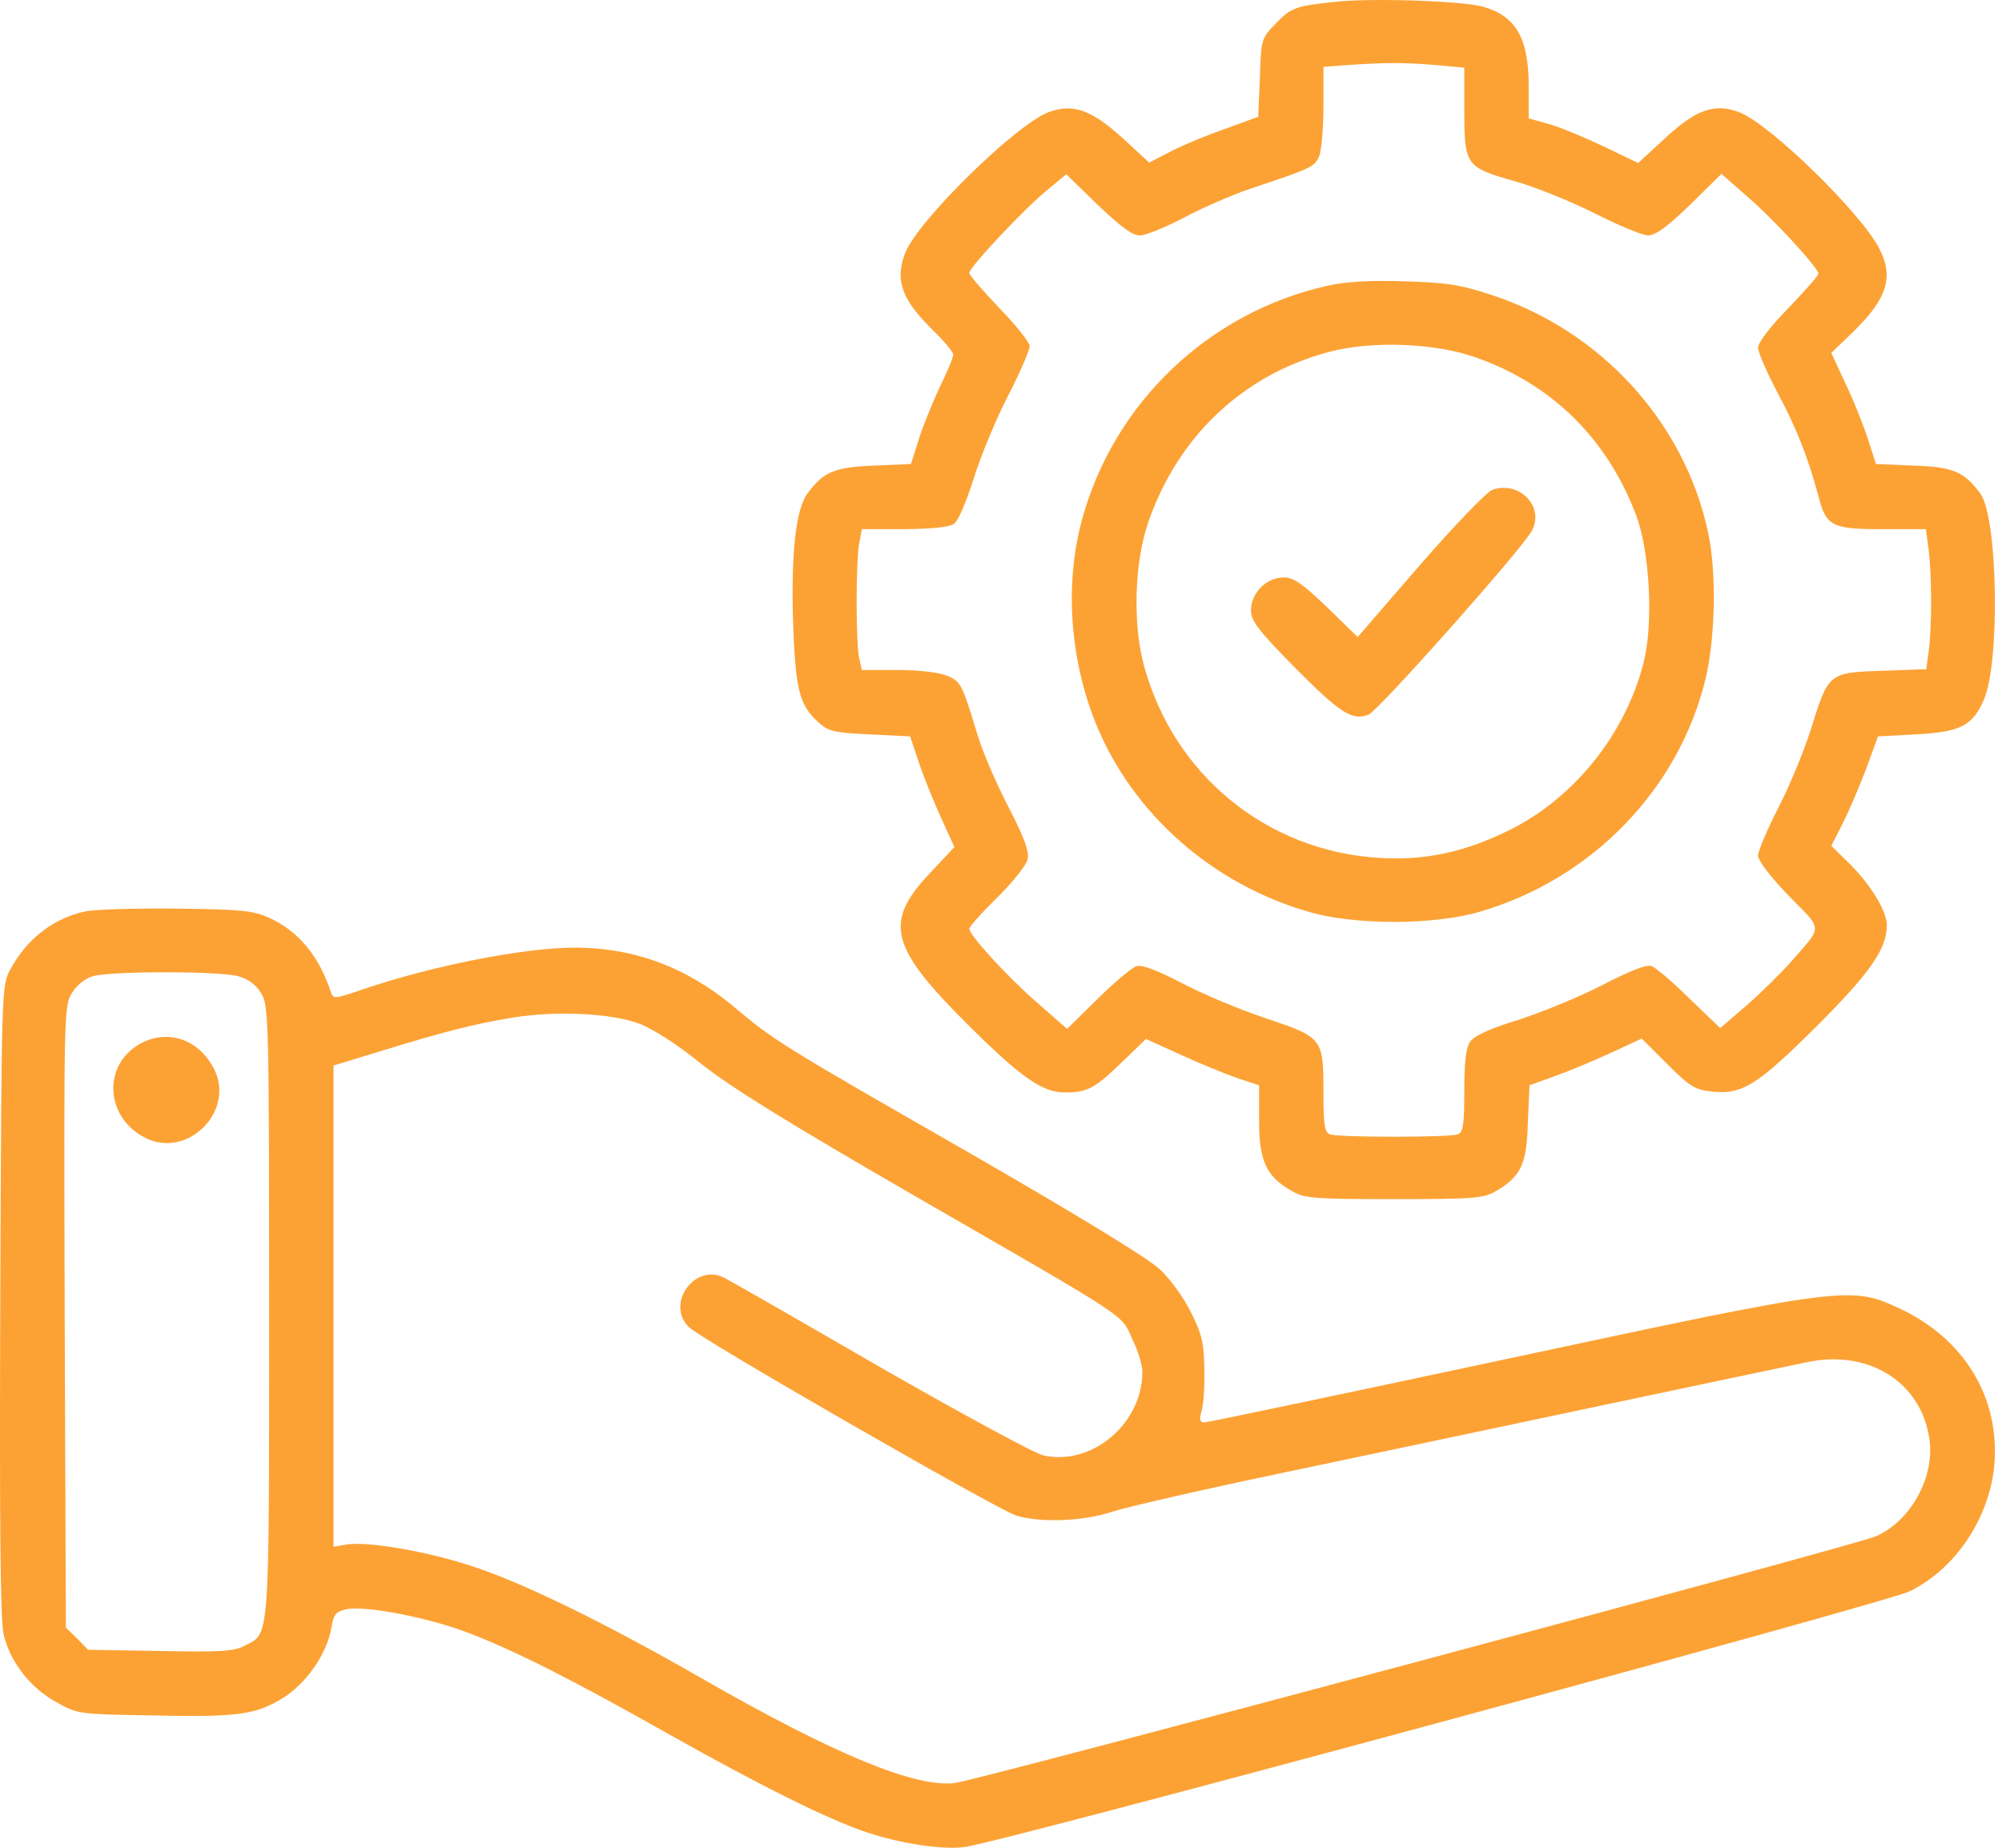
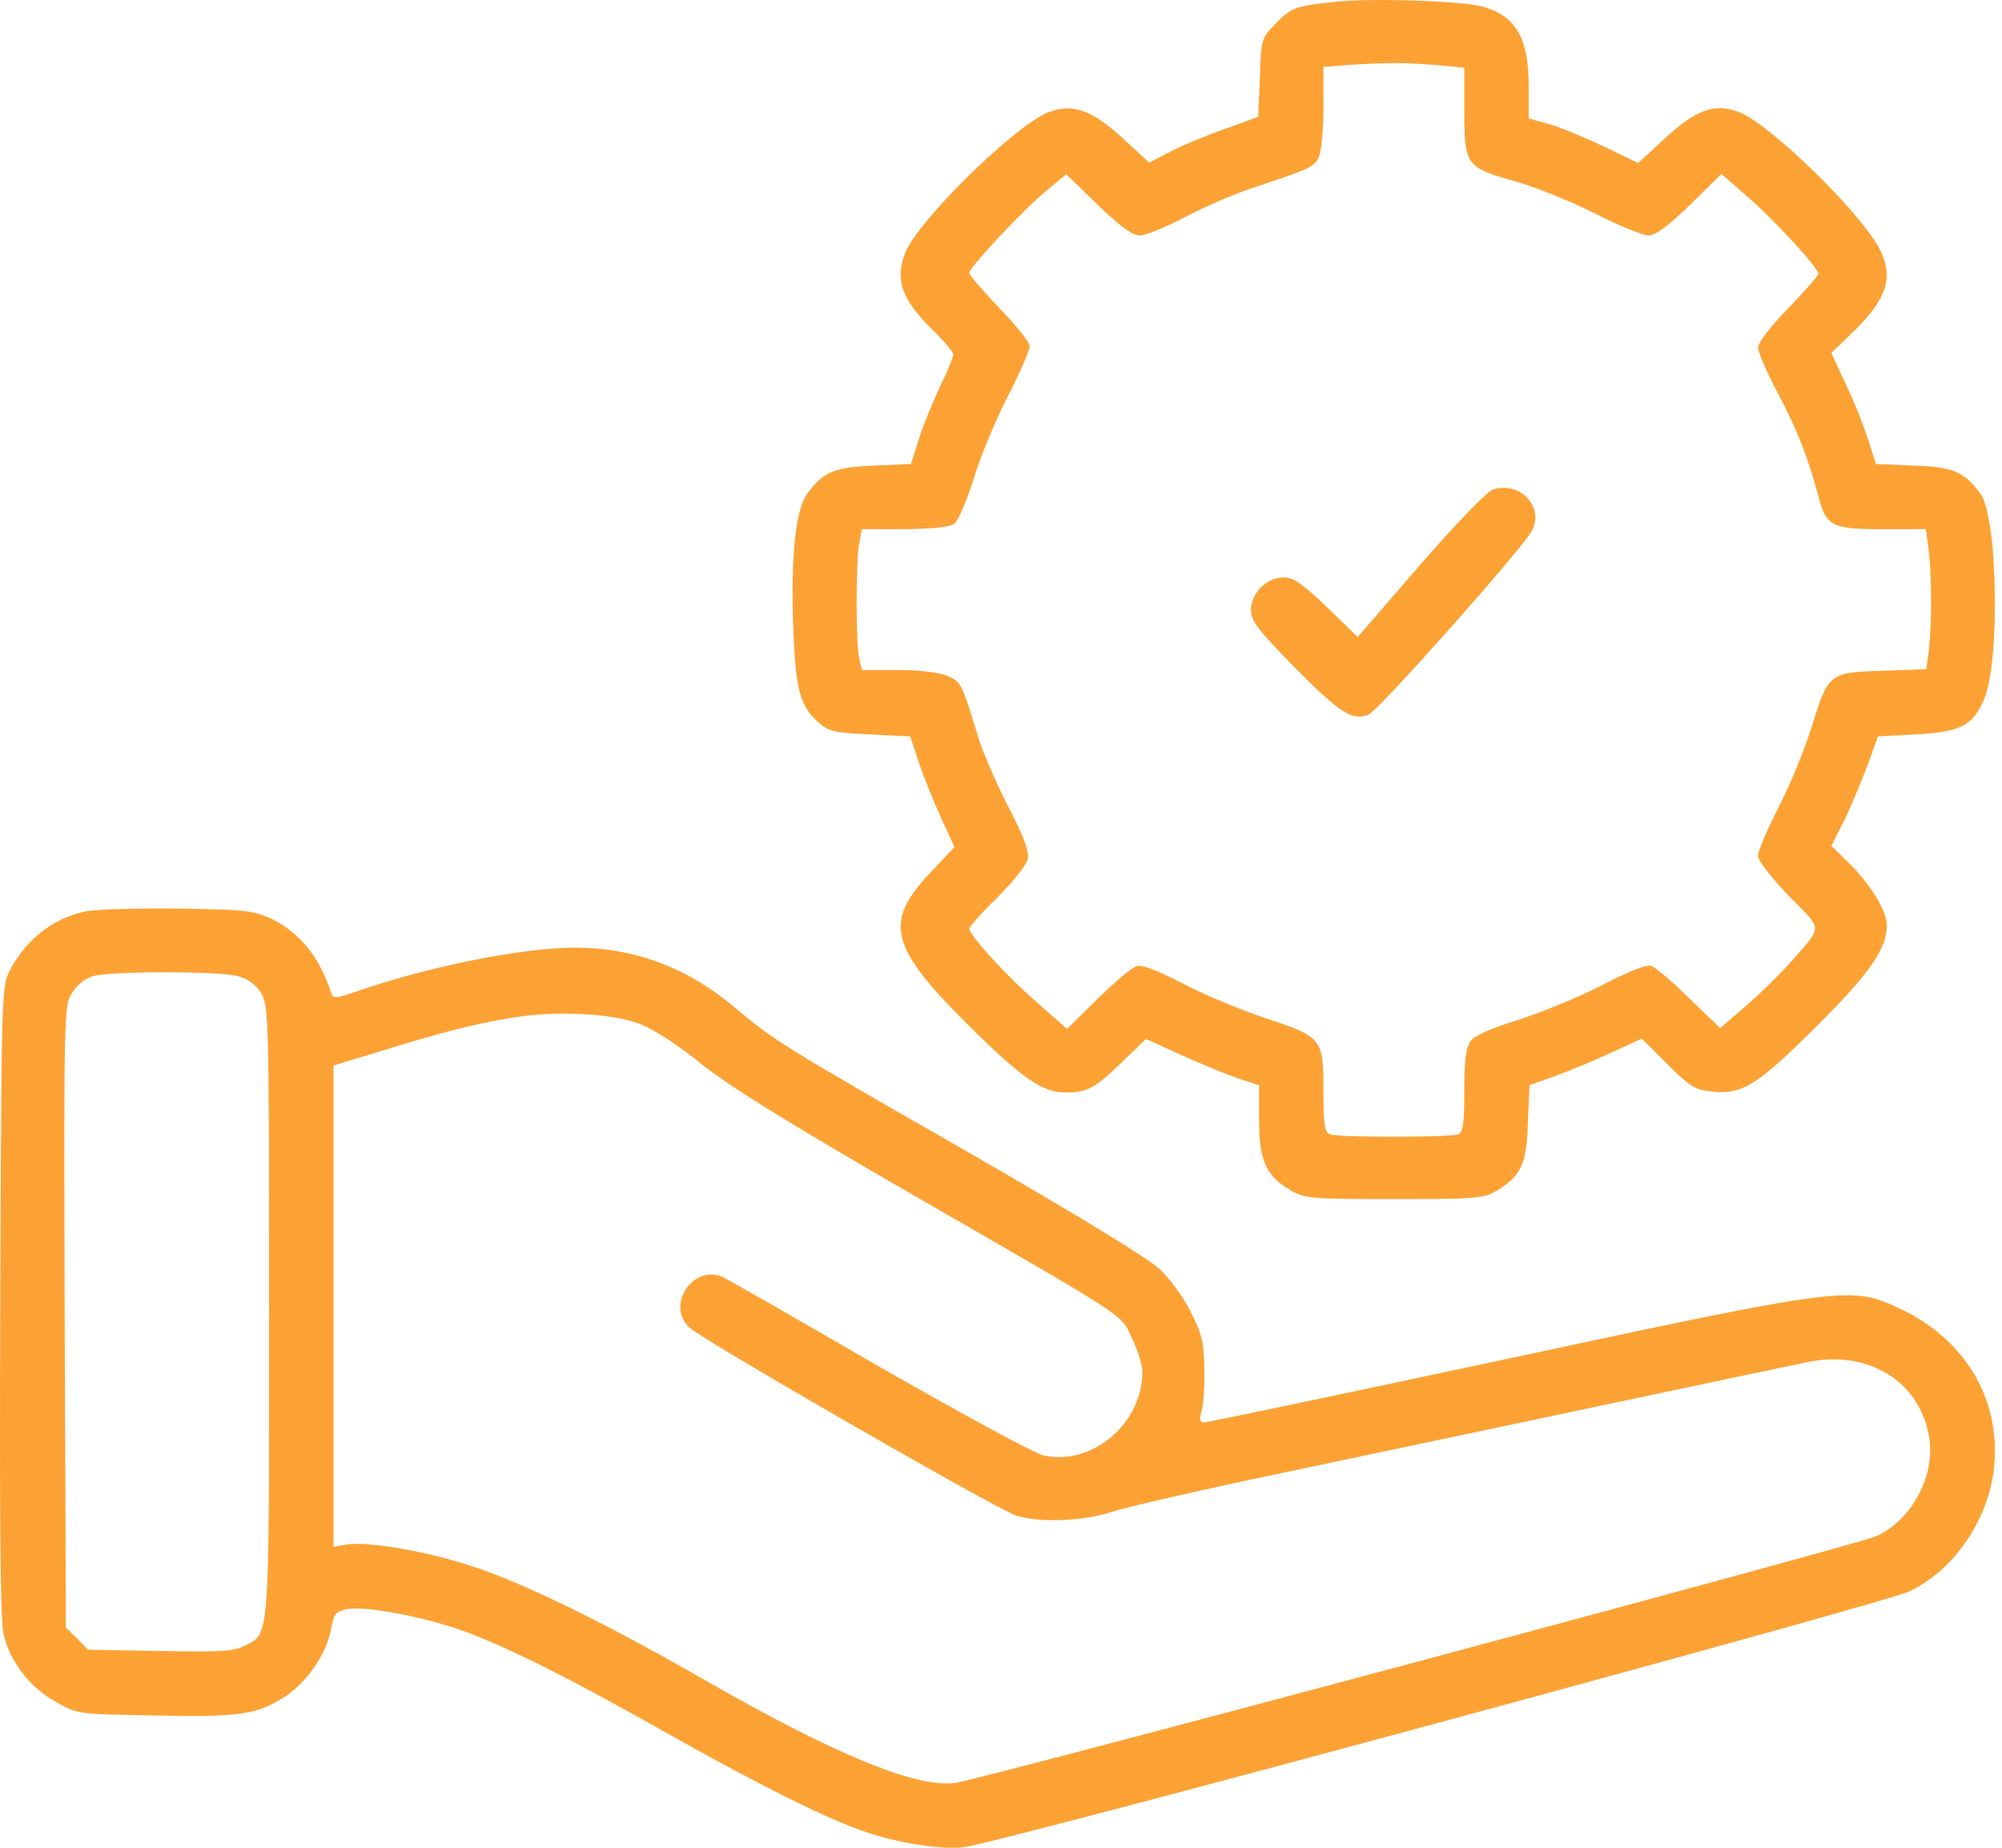
<svg xmlns="http://www.w3.org/2000/svg" width="65" height="60" viewBox="0 0 65 60" fill="none">
  <path d="M43.283 0.067C42.041 0.198 41.911 0.25 41.388 0.799C40.957 1.243 40.944 1.282 40.905 2.524L40.852 3.791L39.82 4.17C39.245 4.366 38.448 4.693 38.043 4.902L37.312 5.28L36.462 4.497C35.43 3.556 34.829 3.347 34.032 3.647C32.961 4.065 29.773 7.188 29.381 8.233C29.054 9.109 29.276 9.723 30.282 10.716C30.648 11.069 30.949 11.434 30.949 11.513C30.949 11.604 30.753 12.088 30.504 12.584C30.269 13.094 29.956 13.851 29.825 14.283L29.577 15.067L28.375 15.119C27.094 15.171 26.741 15.315 26.219 16.02C25.84 16.517 25.683 17.954 25.748 20.188C25.827 22.383 25.945 22.893 26.572 23.455C26.885 23.742 27.068 23.794 28.231 23.847L29.551 23.912L29.838 24.774C29.995 25.245 30.322 26.042 30.557 26.564L30.988 27.505L30.191 28.354C28.675 29.961 28.884 30.758 31.497 33.345C33.144 34.979 33.849 35.475 34.568 35.475C35.313 35.475 35.548 35.344 36.462 34.456L37.207 33.737L38.357 34.26C38.984 34.547 39.82 34.887 40.199 35.018L40.879 35.24V36.377C40.879 37.683 41.101 38.193 41.924 38.663C42.342 38.911 42.59 38.938 45.255 38.938C47.895 38.938 48.169 38.911 48.574 38.676C49.384 38.193 49.567 37.814 49.606 36.455L49.659 35.24L50.456 34.953C50.9 34.796 51.723 34.456 52.285 34.195L53.304 33.724L54.14 34.56C54.885 35.305 55.029 35.384 55.617 35.449C56.583 35.54 57.067 35.227 58.987 33.319C60.725 31.582 61.261 30.811 61.261 30.04C61.261 29.57 60.699 28.668 59.98 27.976L59.458 27.466L59.85 26.695C60.059 26.277 60.398 25.467 60.608 24.918L60.973 23.912L62.202 23.847C63.652 23.768 64.044 23.572 64.41 22.723C64.945 21.521 64.867 16.778 64.292 16.02C63.77 15.315 63.404 15.158 62.123 15.119L60.908 15.067L60.673 14.335C60.542 13.917 60.229 13.107 59.954 12.532L59.458 11.46L60.176 10.768C61.274 9.697 61.496 8.991 61.013 8.063C60.386 6.875 57.472 4.039 56.479 3.647C55.669 3.334 55.055 3.556 54.023 4.523L53.186 5.294L52.102 4.771C51.501 4.484 50.691 4.144 50.325 4.039L49.633 3.843V2.798C49.633 1.23 49.214 0.512 48.13 0.211C47.424 0.028 44.432 -0.076 43.283 0.067ZM46.536 2.106L47.542 2.197V3.595C47.542 5.372 47.594 5.437 49.175 5.882C49.828 6.064 50.991 6.535 51.775 6.927C52.546 7.319 53.33 7.645 53.513 7.645C53.748 7.645 54.14 7.358 54.872 6.652L55.891 5.646L56.74 6.391C57.629 7.162 59.04 8.704 59.04 8.887C59.04 8.952 58.596 9.448 58.06 10.01C57.472 10.611 57.08 11.121 57.08 11.291C57.08 11.434 57.367 12.101 57.72 12.767C58.334 13.917 58.7 14.845 59.04 16.112C59.288 17.092 59.484 17.183 61.117 17.183H62.528L62.62 17.863C62.724 18.751 62.724 20.371 62.62 21.142L62.541 21.73L61.117 21.782C59.379 21.835 59.366 21.848 58.804 23.651C58.582 24.369 58.099 25.532 57.733 26.238C57.38 26.93 57.08 27.636 57.08 27.779C57.08 27.949 57.472 28.459 58.073 29.086C59.197 30.236 59.197 30.027 58.151 31.229C57.838 31.582 57.197 32.222 56.714 32.64L55.852 33.385L54.859 32.431C54.323 31.895 53.761 31.425 53.63 31.372C53.461 31.307 52.938 31.516 51.997 32C51.239 32.392 50.011 32.888 49.28 33.123C48.378 33.398 47.869 33.633 47.738 33.816C47.594 34.025 47.542 34.456 47.542 35.423C47.542 36.52 47.503 36.769 47.333 36.834C47.072 36.938 43.439 36.938 43.178 36.834C43.008 36.769 42.969 36.52 42.969 35.488C42.969 33.711 42.956 33.685 41.075 33.058C40.212 32.77 38.984 32.248 38.344 31.908C37.56 31.503 37.076 31.32 36.907 31.372C36.75 31.412 36.188 31.895 35.639 32.431L34.646 33.411L33.679 32.562C32.712 31.725 31.471 30.366 31.471 30.157C31.471 30.092 31.876 29.635 32.386 29.138C32.882 28.642 33.327 28.093 33.366 27.897C33.418 27.649 33.261 27.205 32.739 26.198C32.347 25.441 31.889 24.382 31.733 23.847C31.236 22.213 31.197 22.122 30.74 21.939C30.478 21.835 29.838 21.756 29.146 21.756H27.983L27.891 21.351C27.787 20.829 27.787 18.307 27.891 17.667L27.983 17.183H29.368C30.322 17.17 30.831 17.118 30.988 17C31.119 16.896 31.393 16.242 31.615 15.537C31.837 14.818 32.334 13.616 32.726 12.859C33.117 12.101 33.431 11.369 33.431 11.238C33.431 11.121 32.987 10.559 32.451 10.01C31.916 9.448 31.471 8.939 31.471 8.86C31.471 8.678 33.274 6.757 34.019 6.156L34.62 5.659L35.639 6.652C36.397 7.371 36.763 7.645 37.011 7.645C37.194 7.645 37.834 7.384 38.435 7.07C39.023 6.757 39.977 6.339 40.552 6.143C42.59 5.463 42.669 5.424 42.825 5.085C42.904 4.902 42.969 4.183 42.969 3.464V2.171L43.661 2.119C44.981 2.027 45.556 2.027 46.536 2.106Z" fill="#FCA235" />
-   <path d="M43.1 9.279C39.232 10.141 36.136 13.107 35.117 16.922C34.568 18.986 34.738 21.404 35.574 23.481C36.763 26.421 39.363 28.72 42.538 29.622C44.001 30.04 46.523 30.04 47.986 29.622C51.658 28.576 54.519 25.637 55.381 22.017C55.695 20.685 55.734 18.581 55.46 17.301C54.702 13.721 51.984 10.742 48.43 9.579C47.398 9.239 46.967 9.174 45.582 9.135C44.471 9.096 43.675 9.148 43.1 9.279ZM47.908 11.604C50.403 12.48 52.193 14.257 53.134 16.765C53.565 17.941 53.683 20.241 53.369 21.495C52.781 23.834 51.109 25.924 48.979 26.969C47.542 27.675 46.248 27.949 44.785 27.858C41.127 27.636 38.109 25.166 37.142 21.613C36.776 20.28 36.828 18.294 37.272 16.987C38.226 14.191 40.343 12.179 43.126 11.434C44.498 11.056 46.588 11.134 47.908 11.604Z" fill="#FCA235" />
  <path d="M48.457 15.903C48.274 15.968 47.228 17.052 46.105 18.346L44.08 20.685L43.087 19.718C42.264 18.934 42.002 18.751 41.675 18.751C41.114 18.751 40.617 19.261 40.617 19.809C40.617 20.162 40.826 20.436 42.002 21.639C43.505 23.154 43.897 23.416 44.432 23.206C44.746 23.089 49.41 17.837 49.737 17.235C50.155 16.451 49.332 15.602 48.457 15.903Z" fill="#FCA235" />
  <path d="M2.766 29.596C1.734 29.818 0.872 30.484 0.336 31.477C0.049 32.013 0.049 32.039 0.009 42.204C-0.017 49.259 0.009 52.591 0.114 53.048C0.31 53.937 0.963 54.799 1.826 55.27C2.518 55.661 2.557 55.661 4.818 55.701C7.692 55.766 8.267 55.688 9.142 55.165C9.926 54.695 10.619 53.715 10.762 52.839C10.841 52.395 10.906 52.33 11.272 52.251C11.912 52.134 13.963 52.539 15.244 53.035C16.759 53.623 18.576 54.538 21.79 56.354C24.716 58 26.925 59.098 28.153 59.503C29.25 59.869 30.635 60.078 31.341 59.973C32.647 59.79 61.209 52.055 61.993 51.676C63.482 50.958 64.58 49.312 64.749 47.6C64.945 45.405 63.796 43.484 61.679 42.491C60.085 41.747 59.915 41.773 48.875 44.138C43.609 45.261 39.206 46.189 39.102 46.189C38.958 46.189 38.932 46.097 39.01 45.823C39.076 45.627 39.115 45.013 39.102 44.464C39.089 43.602 39.023 43.314 38.671 42.622C38.435 42.139 38.004 41.538 37.651 41.211C37.26 40.845 34.96 39.447 31.471 37.435C25.331 33.92 25.135 33.79 23.828 32.692C22.299 31.412 20.588 30.771 18.667 30.771C17.021 30.771 14.029 31.359 11.768 32.13C10.893 32.431 10.815 32.444 10.749 32.235C10.37 31.059 9.704 30.249 8.75 29.805C8.215 29.569 7.875 29.53 5.732 29.504C4.399 29.491 3.067 29.53 2.766 29.596ZM7.731 31.699C8.071 31.791 8.306 31.974 8.476 32.248C8.724 32.653 8.737 32.993 8.737 42.57C8.737 53.466 8.763 53.022 7.94 53.44C7.614 53.623 7.13 53.649 5.196 53.61L2.858 53.571L2.505 53.205L2.139 52.852L2.1 42.753C2.074 32.914 2.074 32.653 2.335 32.248C2.492 31.987 2.753 31.777 3.015 31.699C3.602 31.529 7.117 31.529 7.731 31.699ZM20.758 33.241C21.202 33.411 21.999 33.92 22.77 34.547C23.724 35.305 25.54 36.429 29.629 38.794C36.789 42.922 36.384 42.648 36.763 43.484C36.946 43.85 37.09 44.334 37.09 44.543C37.09 46.228 35.456 47.613 33.876 47.26C33.588 47.195 31.21 45.901 28.584 44.399C25.971 42.883 23.684 41.577 23.527 41.498C22.574 40.989 21.594 42.334 22.365 43.092C22.744 43.484 32.308 48.972 32.974 49.207C33.745 49.455 35.182 49.403 36.11 49.089C36.541 48.946 39.036 48.371 41.663 47.822C44.289 47.273 49.019 46.267 52.18 45.601C55.342 44.935 58.295 44.307 58.752 44.216C60.738 43.837 62.398 44.922 62.646 46.751C62.816 47.979 62.032 49.39 60.908 49.886C60.307 50.161 31.759 57.804 31.014 57.896C29.747 58.066 27.108 56.981 22.783 54.499C19.647 52.696 16.89 51.35 15.27 50.84C13.807 50.357 11.834 50.03 11.207 50.161L10.828 50.226V42.413V34.6L12.37 34.129C14.368 33.515 15.361 33.254 16.642 33.045C18.053 32.81 19.843 32.901 20.758 33.241Z" fill="#FCA235" />
-   <path d="M4.569 33.881C3.315 34.56 3.406 36.298 4.726 36.952C6.085 37.631 7.627 36.102 6.96 34.73C6.477 33.764 5.471 33.398 4.569 33.881Z" fill="#FCA235" />
</svg>